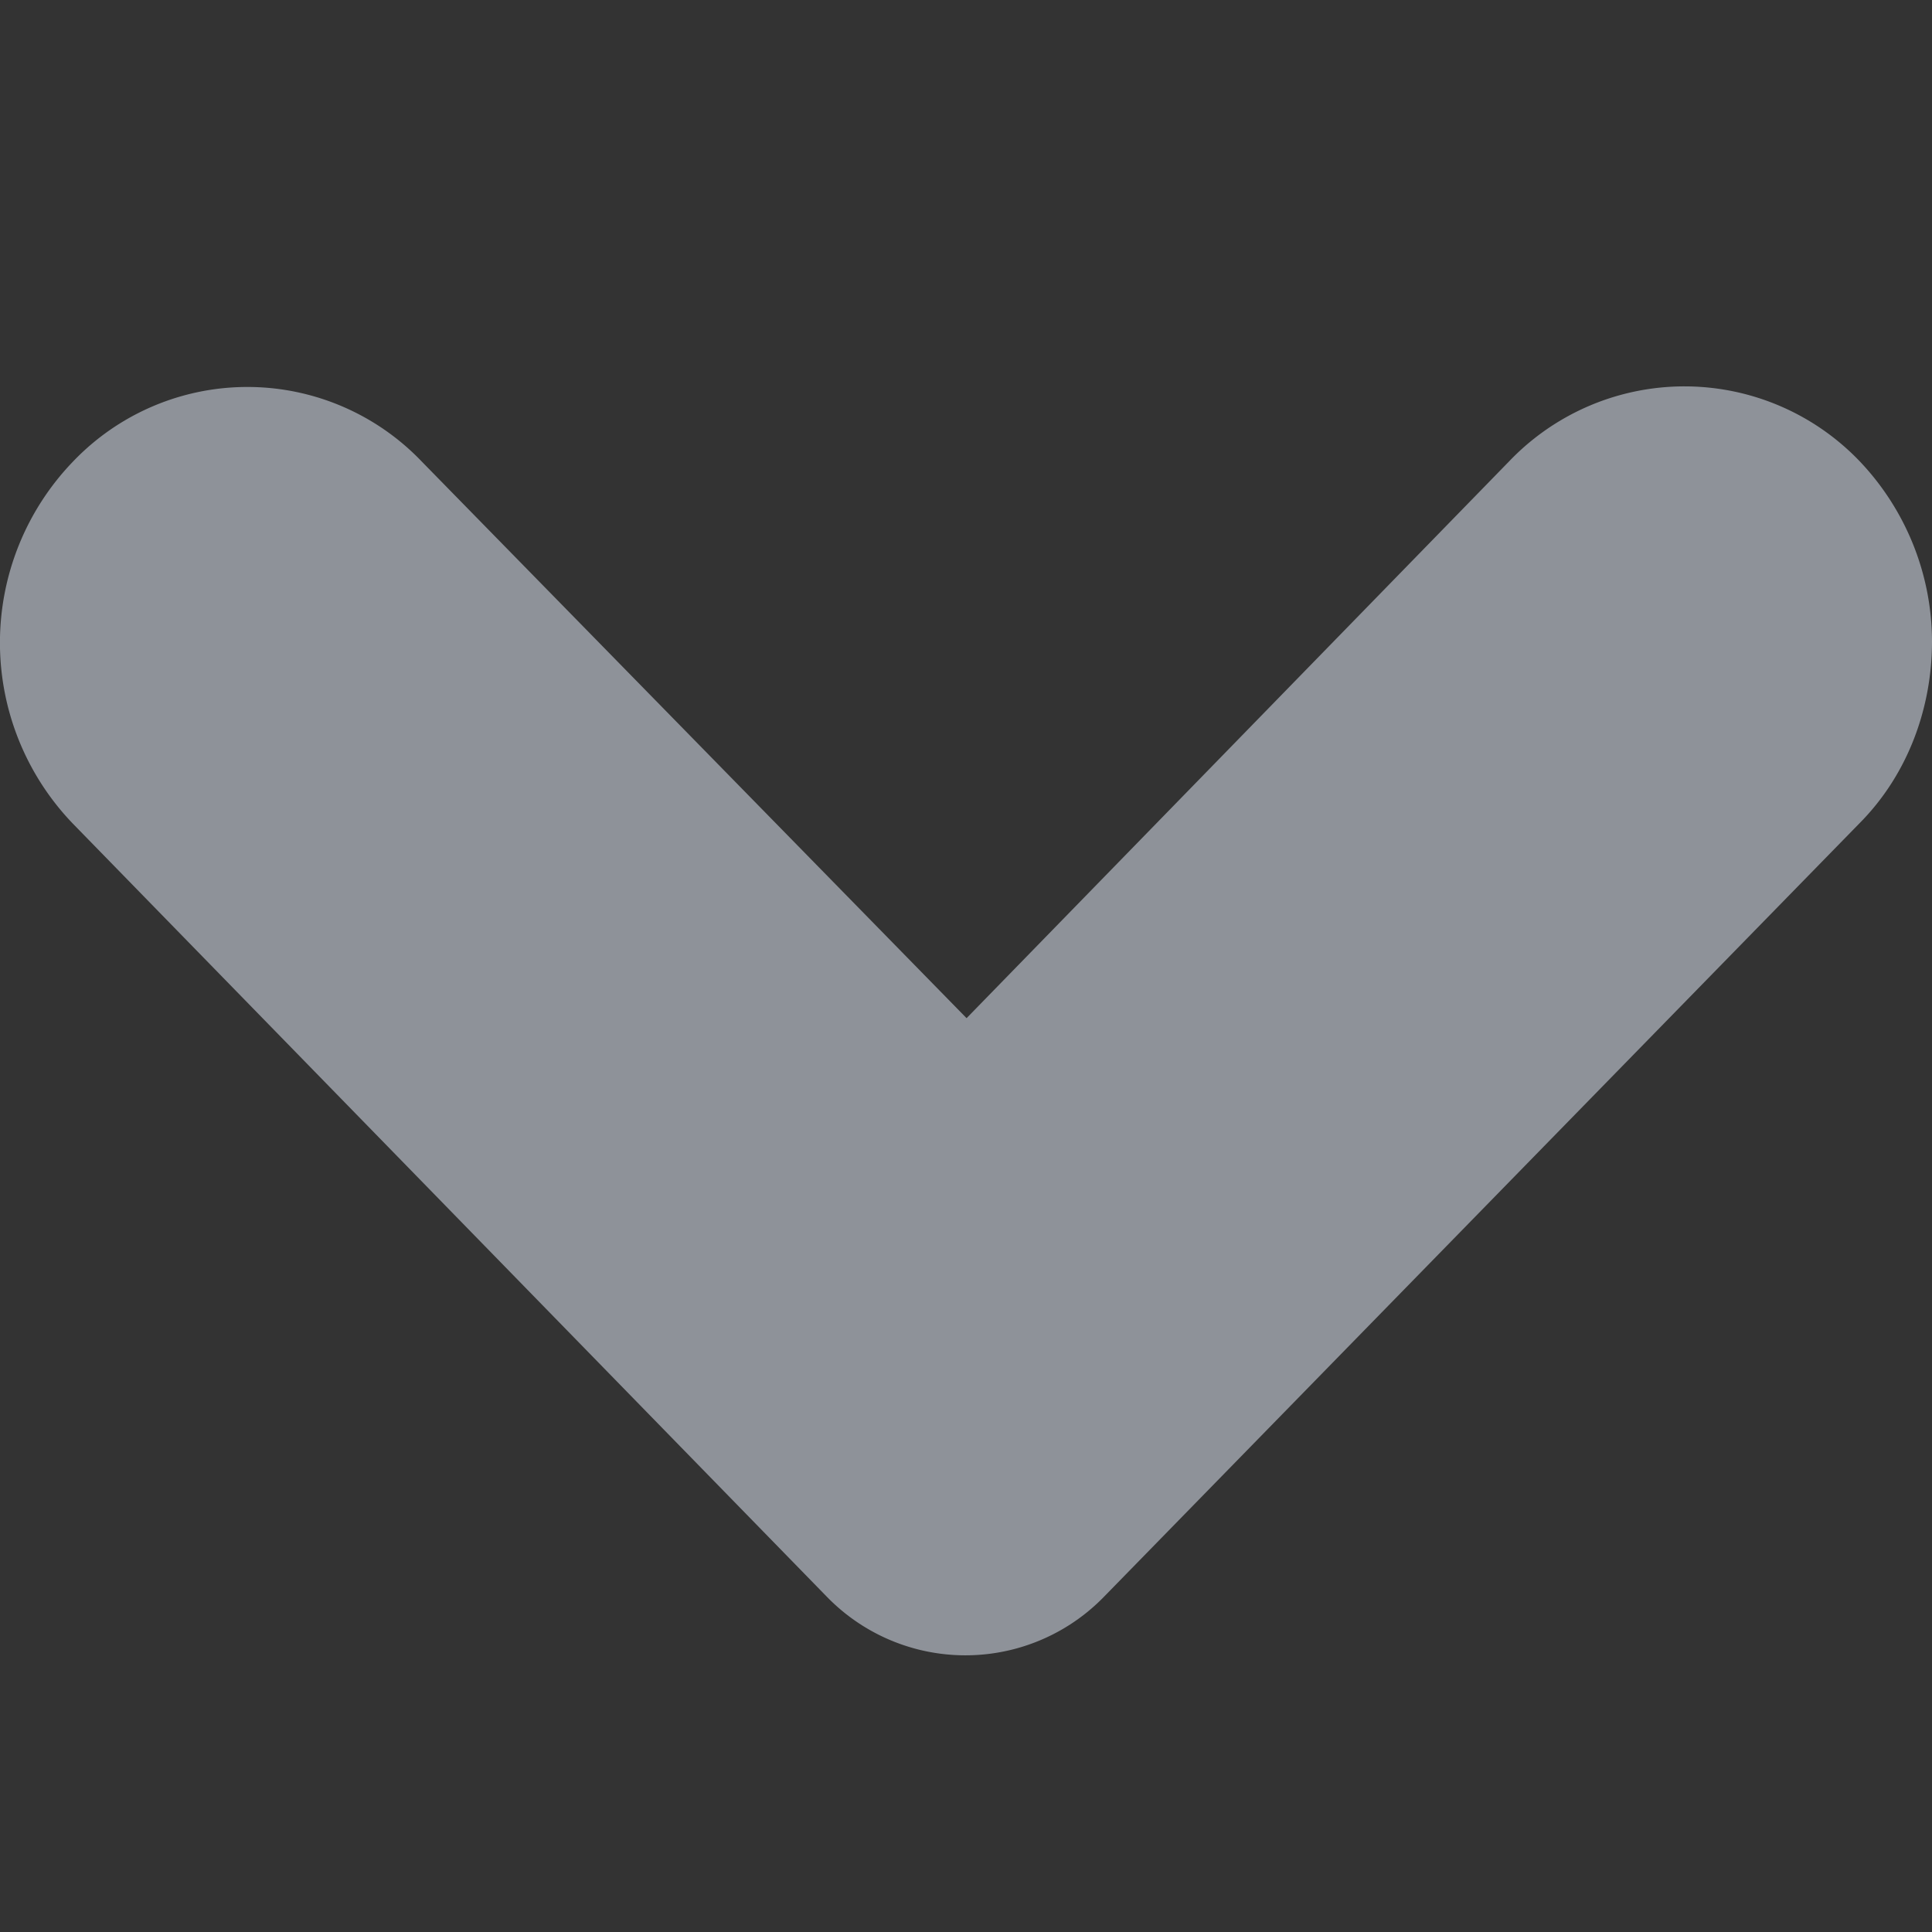
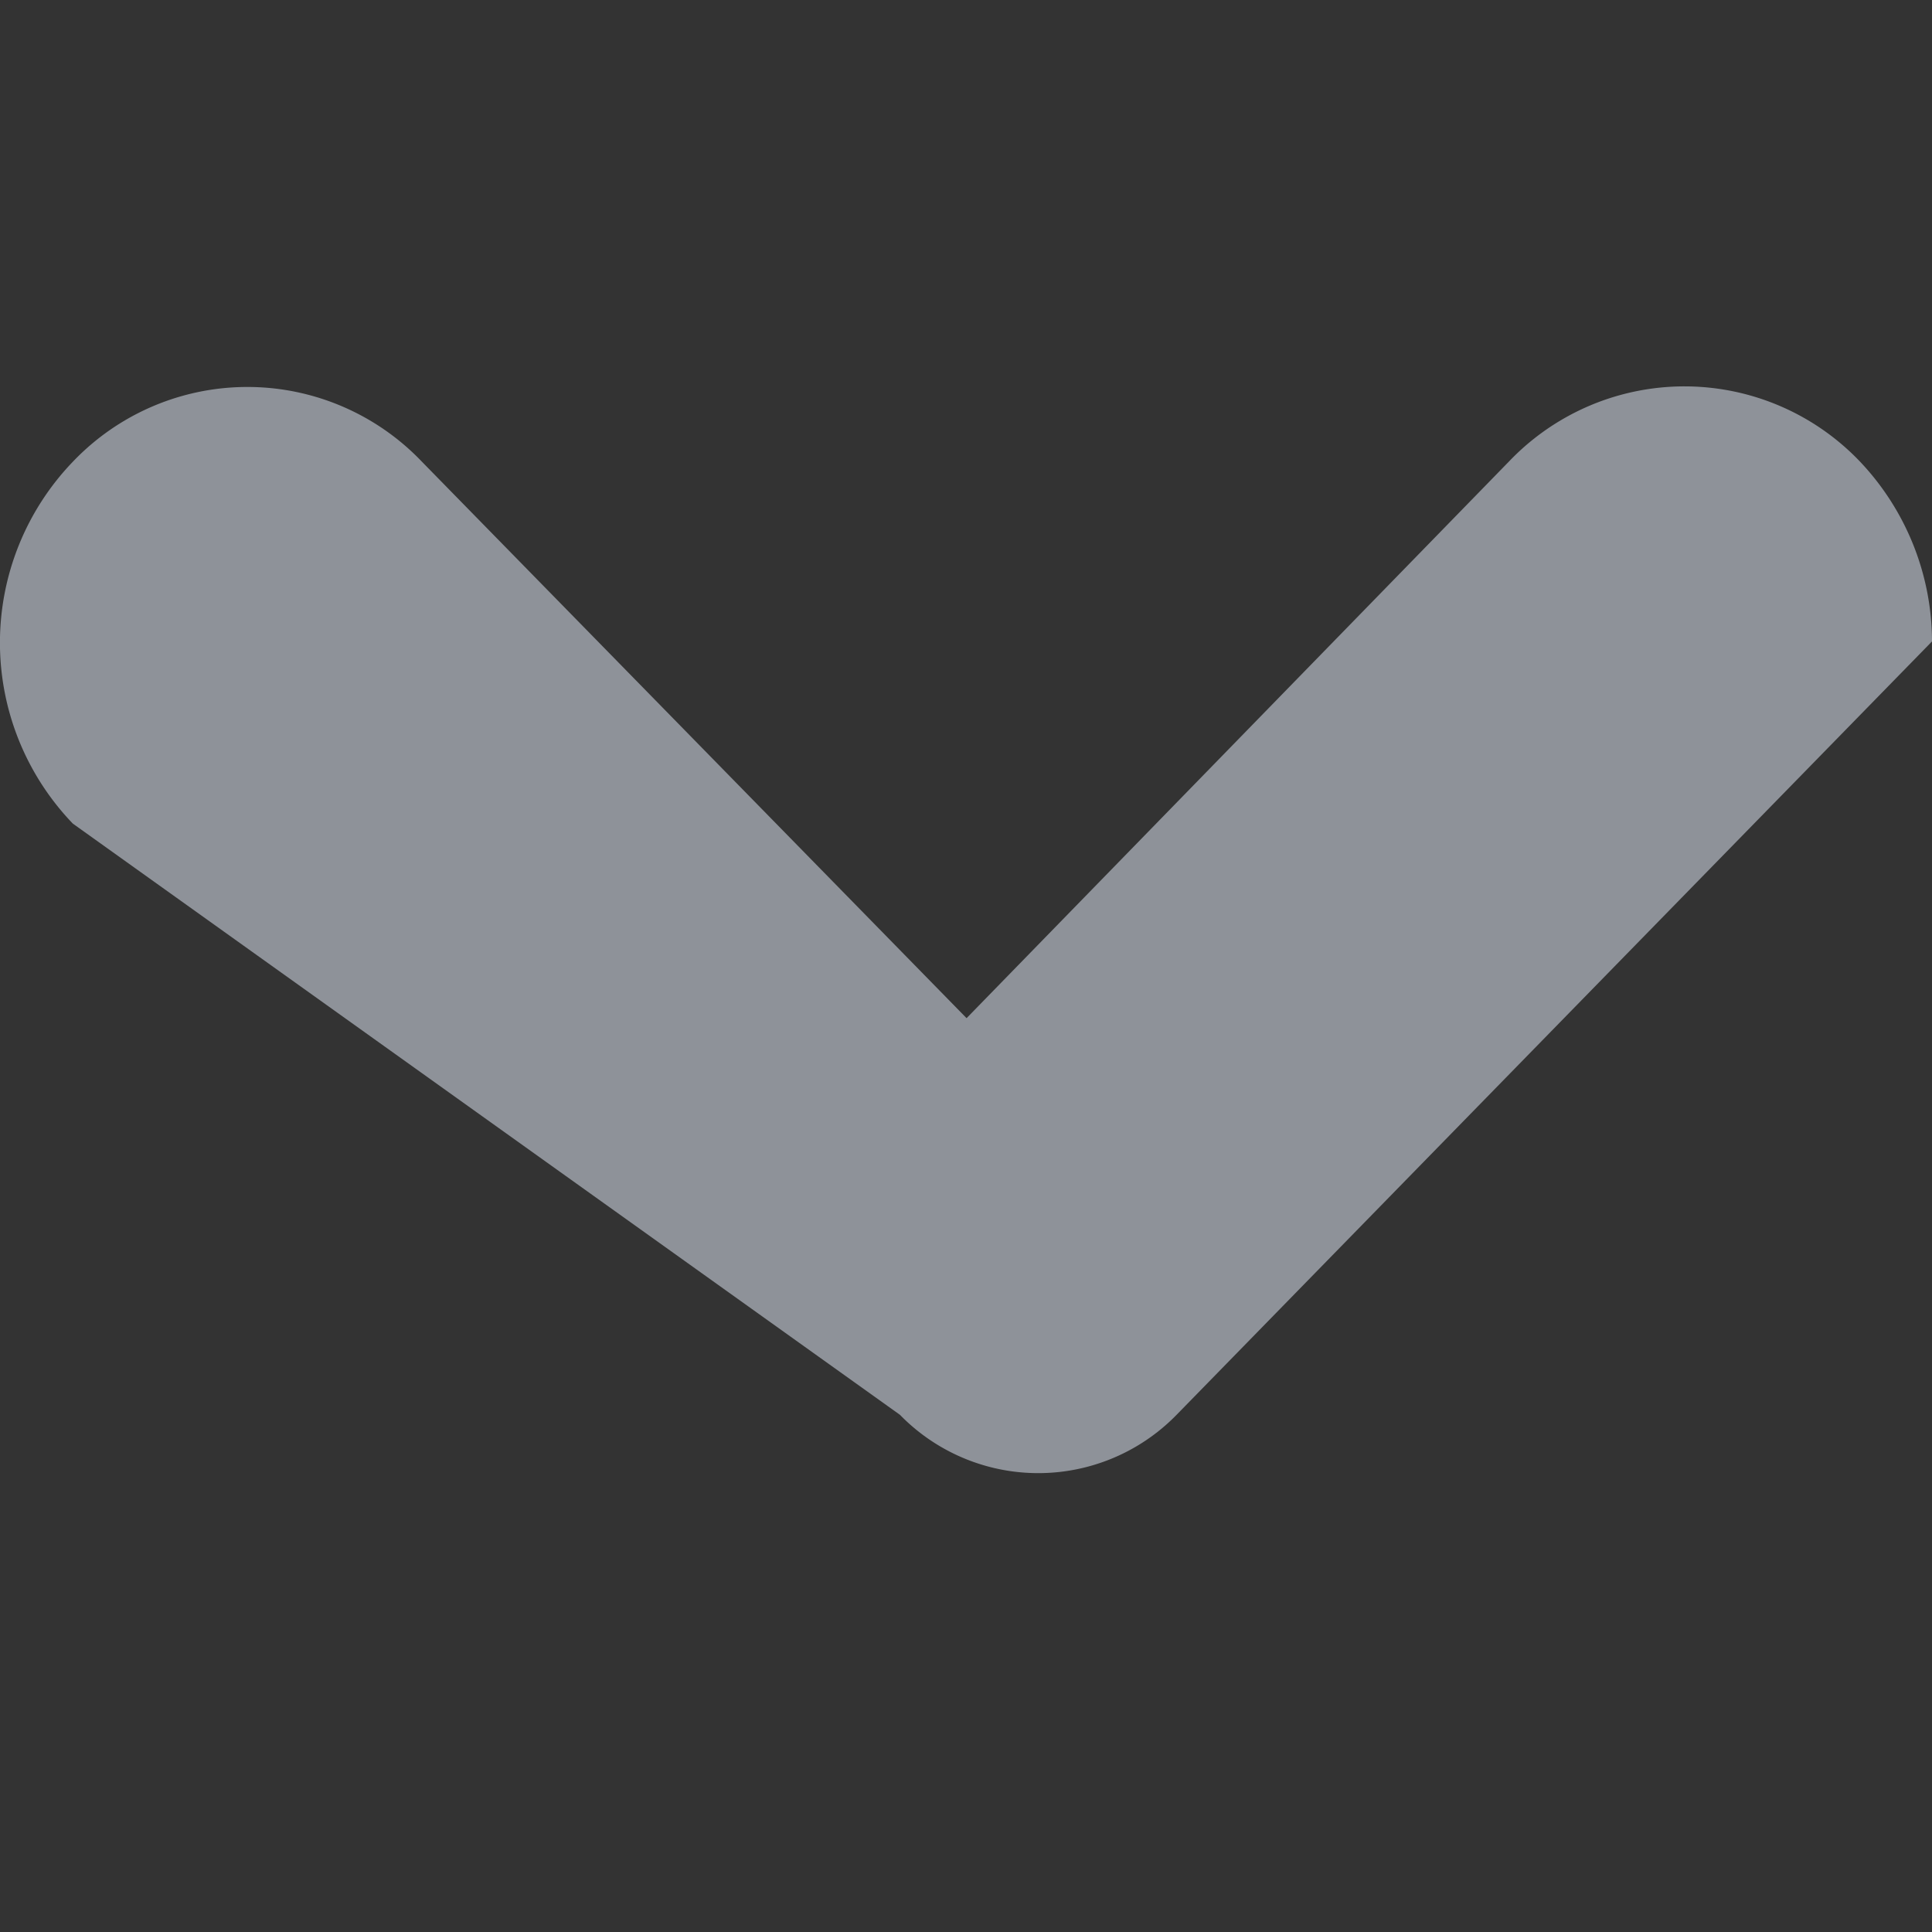
<svg xmlns="http://www.w3.org/2000/svg" width="10" height="10" fill="none">
  <rect width="100%" height="100%" fill="#333333" stroke="none" />
-   <path d="M10 3.32c0 .34-.122.687-.377.943l-3.91 4.003a1 1 0 0 1-1.432 0L.377 4.263a1.351 1.351 0 0 1 0-1.873 1.248 1.248 0 0 1 1.807 0l2.819 2.88 2.812-2.886a1.255 1.255 0 0 1 1.814.007c.237.251.37.583.371.928v.001Z" fill="#EAF2FF" fill-opacity=".5" />
+   <path d="M10 3.32l-3.91 4.003a1 1 0 0 1-1.432 0L.377 4.263a1.351 1.351 0 0 1 0-1.873 1.248 1.248 0 0 1 1.807 0l2.819 2.88 2.812-2.886a1.255 1.255 0 0 1 1.814.007c.237.251.37.583.371.928v.001Z" fill="#EAF2FF" fill-opacity=".5" />
</svg>